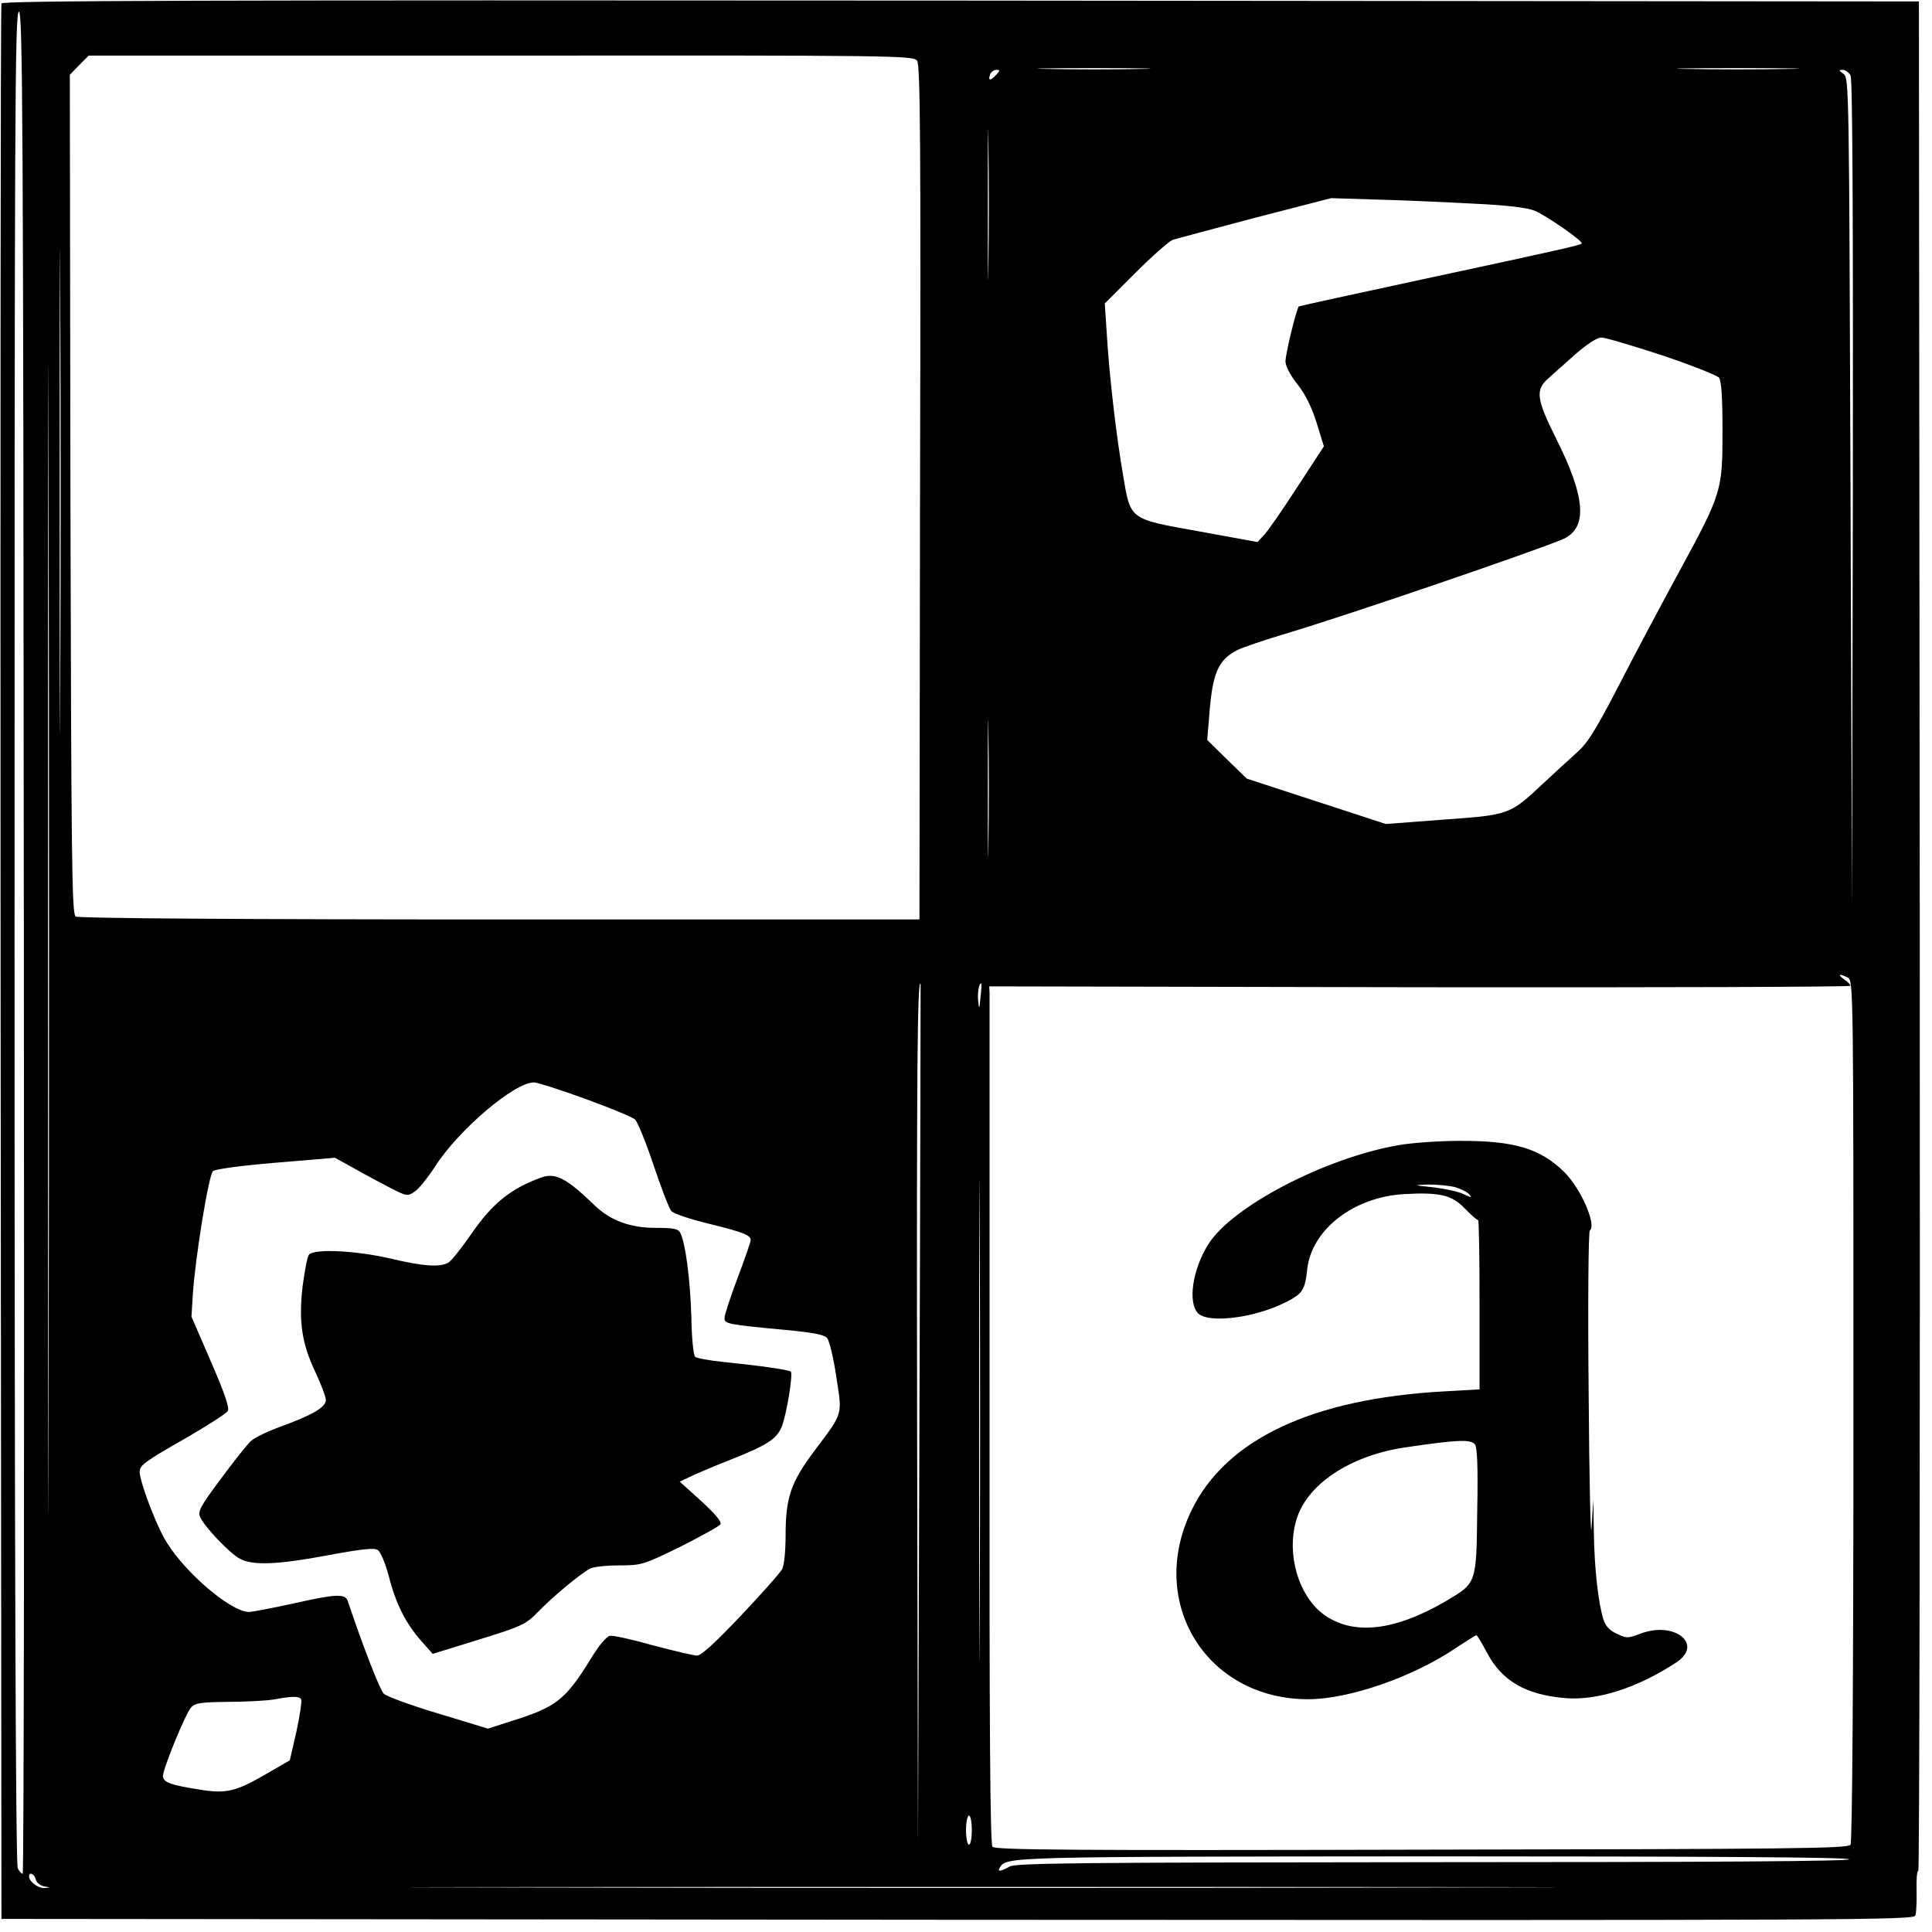
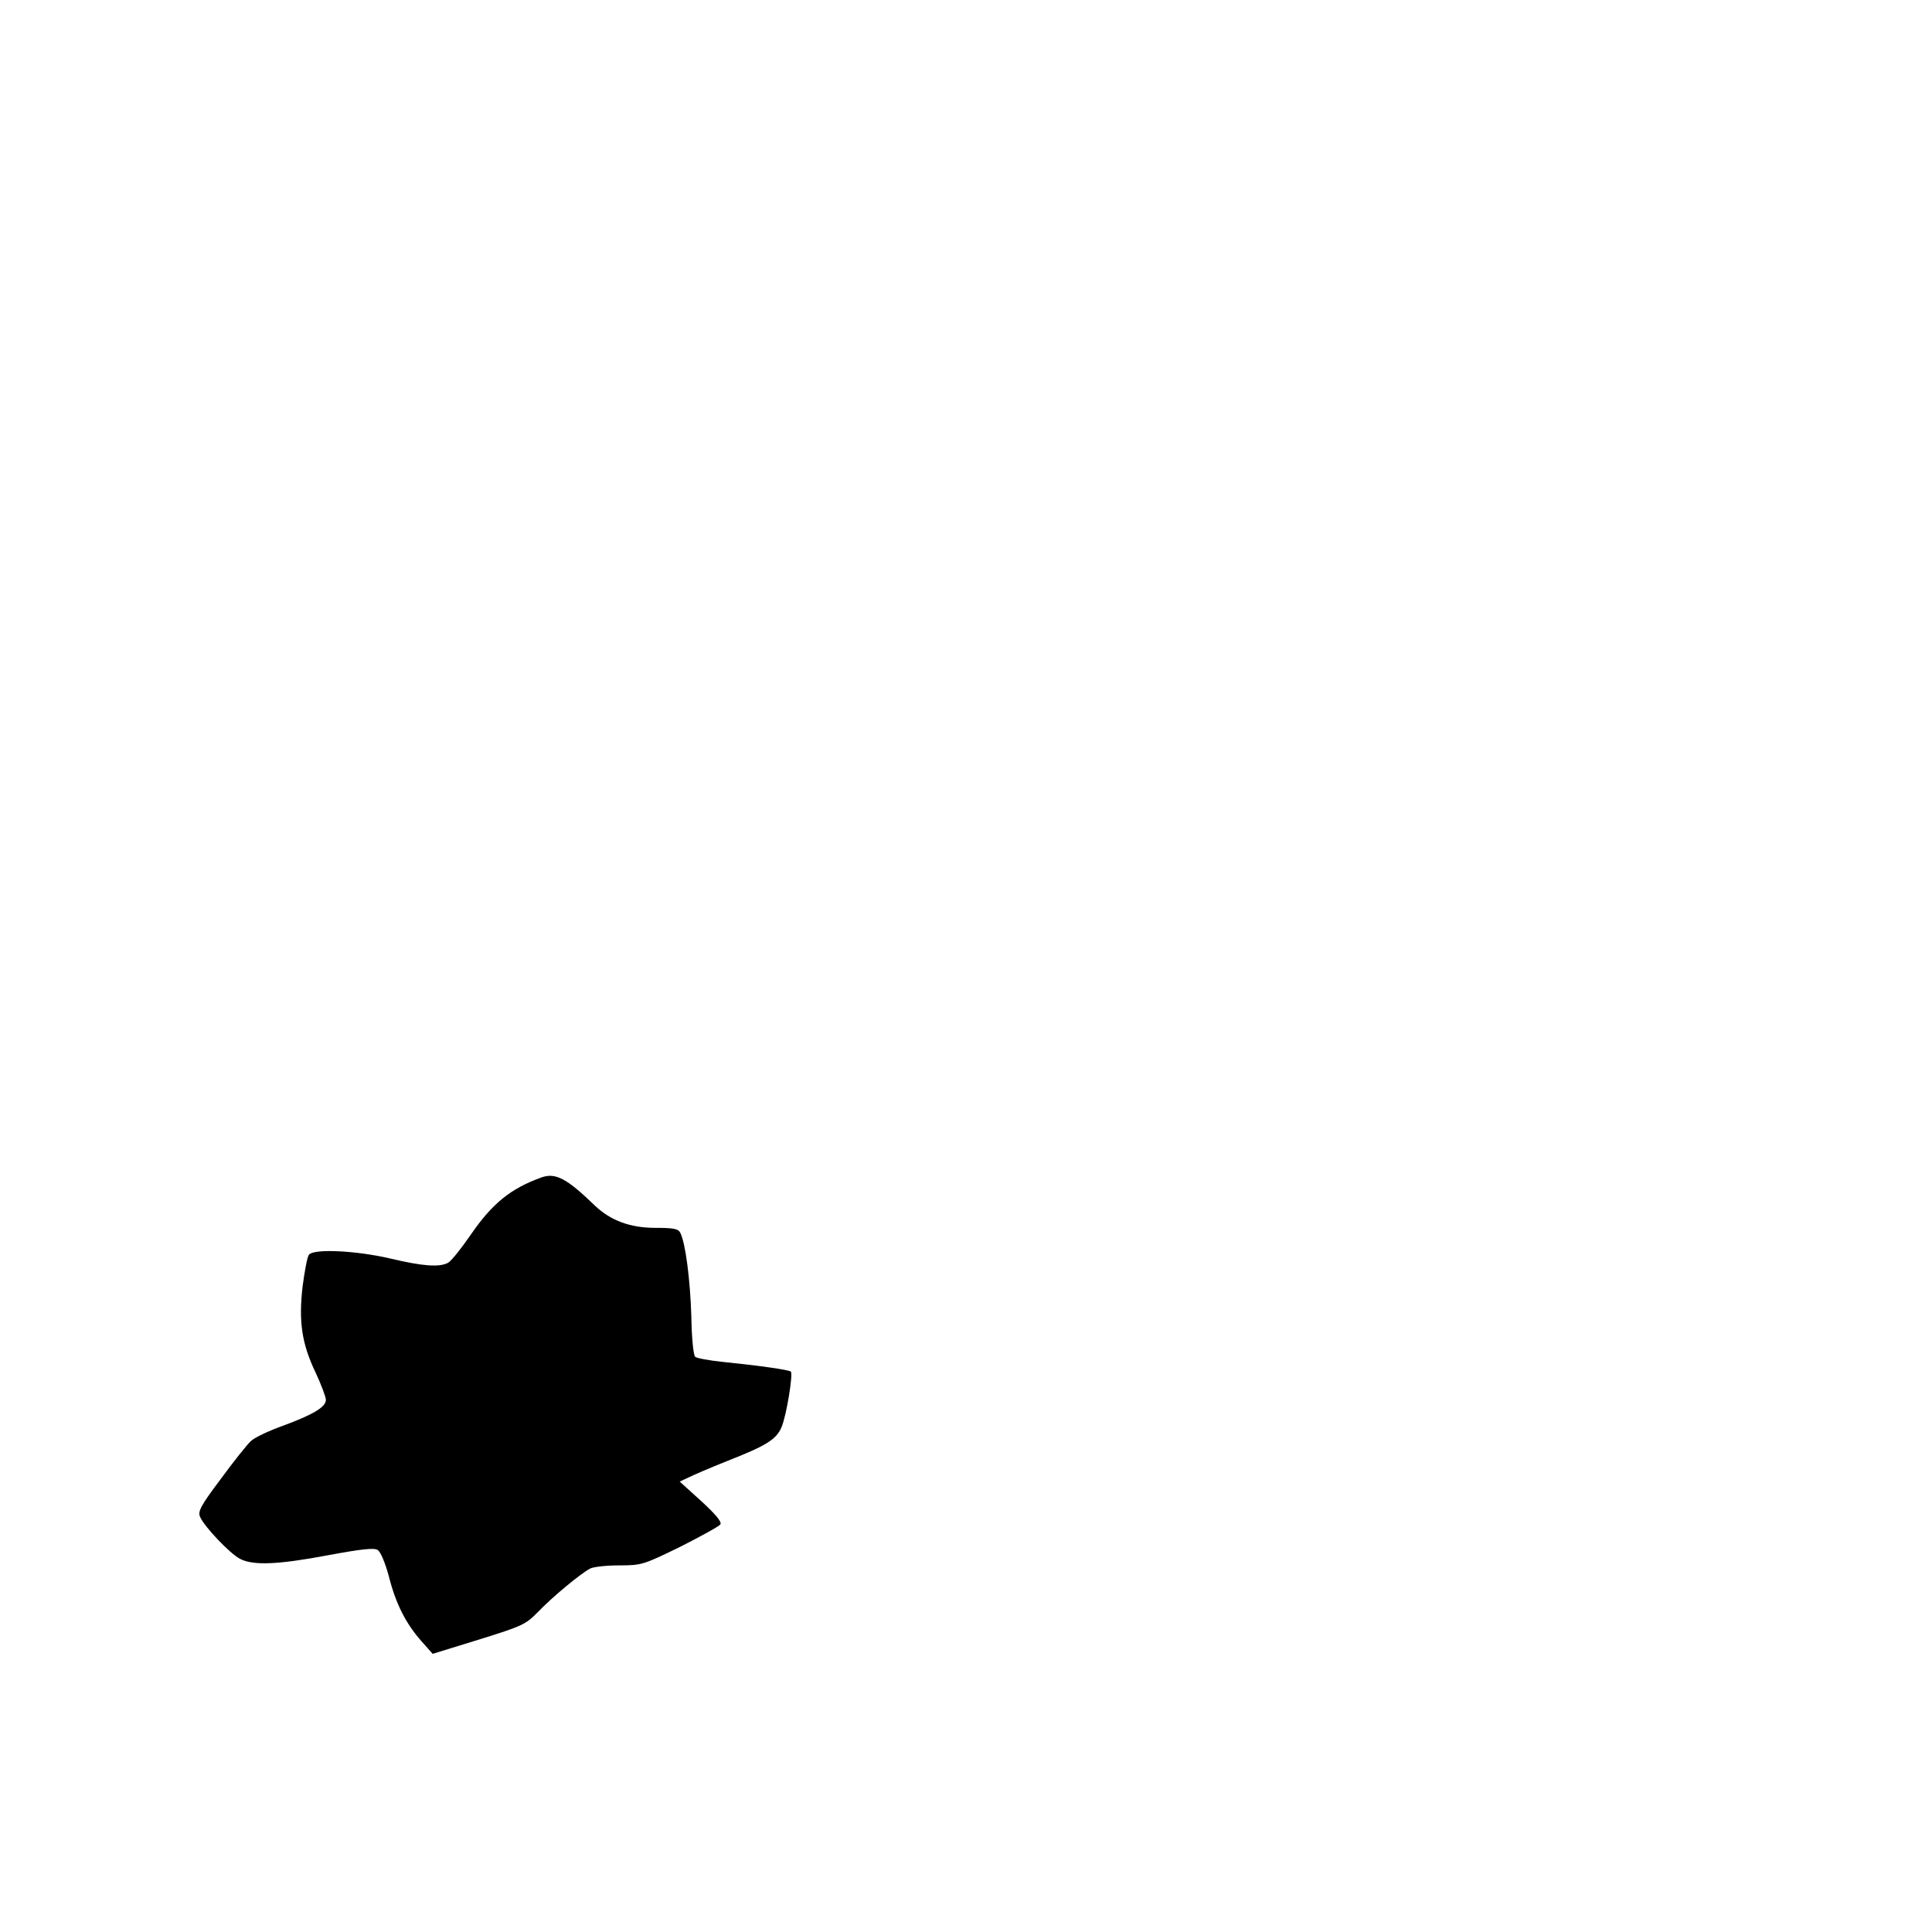
<svg xmlns="http://www.w3.org/2000/svg" version="1.0" width="664pt" height="664pt" viewBox="0 0 664 664" preserveAspectRatio="xMidYMid meet">
  <g transform="translate(0,664) scale(0.1,-0.1)" fill="#000000" stroke="none">
-     <path d="M5 6628 c-3 -7 -4 -1491 -3 -3298 l3 -3285 3287 -3 c3124 -2 3287 -1 3291 15 3 10 5 48 4 85 -1 38 1 68 6 68 4 0 6 1446 5 3212 l-3 3213 -3293 3 c-2629 2 -3294 0 -3297 -10z m77 -3228 c2 -1760 0 -3200 -4 -3200 -4 0 -12 9 -17 19 -7 13 -11 1064 -11 3200 0 2827 1 3181 15 3181 13 0 15 -358 17 -3200z m85 -1587 c-1 -879 -2 -160 -2 1597 0 1757 1 2476 2 1598 2 -879 2 -2317 0 -3195z m2985 4618 c11 -15 13 -291 10 -1485 l-2 -1466 -1443 0 c-891 0 -1448 4 -1457 10 -13 8 -15 182 -18 1451 l-2 1442 32 33 33 33 1417 0 c1372 1 1417 0 1430 -18z m766 -28 c-87 -2 -229 -2 -315 0 -87 1 -16 3 157 3 173 0 244 -2 158 -3z m2224 0 c-95 -2 -248 -2 -340 0 -92 1 -14 3 173 3 187 0 262 -2 167 -3z m-2719 -21 c-20 -21 -28 -20 -20 3 4 8 13 15 22 15 13 0 12 -3 -2 -18z m2937 -1 c7 -13 9 -475 8 -1438 l-3 -1418 -5 1423 c-5 1395 -5 1424 -24 1438 -17 12 -17 14 -3 14 9 0 21 -9 27 -19z m-2963 -653 c-1 -117 -2 -24 -2 207 0 231 1 327 2 213 2 -114 2 -303 0 -420z m-3190 -1450 c-1 -370 -2 -68 -2 672 0 740 1 1042 2 673 2 -370 2 -976 0 -1345z m4859 1662 c112 -5 184 -14 208 -24 41 -17 169 -106 162 -113 -6 -6 -76 -22 -547 -123 -233 -50 -424 -92 -425 -93 -9 -10 -47 -168 -46 -190 1 -17 18 -49 42 -79 27 -34 48 -77 65 -131 l25 -81 -92 -141 c-50 -77 -101 -151 -114 -164 l-22 -24 -197 36 c-246 44 -239 39 -265 193 -24 138 -48 348 -56 485 l-7 106 105 105 c58 58 116 109 129 114 13 4 141 38 284 76 l260 67 160 -5 c88 -2 237 -9 331 -14z m646 -521 c101 -34 189 -69 196 -77 8 -11 12 -64 12 -182 0 -207 -2 -214 -149 -485 -60 -110 -153 -285 -207 -390 -78 -151 -107 -198 -143 -230 -25 -22 -79 -72 -121 -111 -111 -104 -113 -105 -341 -121 l-196 -15 -239 78 -239 78 -68 66 -68 67 7 84 c11 146 30 191 97 225 15 8 94 35 175 59 200 60 810 268 939 320 91 37 85 142 -21 352 -66 133 -70 164 -23 204 17 16 60 53 94 84 40 34 72 55 87 55 13 0 107 -28 208 -61z m-2315 -1681 c-1 -106 -2 -20 -2 192 0 212 1 298 2 193 2 -106 2 -280 0 -385z m2954 -458 c19 -11 19 -38 19 -1488 0 -913 -4 -1483 -10 -1492 -8 -13 -185 -15 -1473 -17 -1219 -3 -1466 -1 -1476 10 -8 10 -11 407 -10 1463 0 797 0 1459 0 1471 l-1 23 1480 -3 c814 -1 1480 1 1480 5 0 4 -10 14 -22 22 -25 18 -17 21 13 6z m-3191 -1505 l-5 -1480 -3 1451 c-2 1215 1 1538 12 1512 0 -2 -1 -669 -4 -1483z m210 1438 c-4 -42 -5 -44 -8 -15 -3 30 2 62 10 62 2 0 1 -21 -2 -47z m-3 -2125 c-1 -370 -2 -70 -2 667 0 737 1 1040 2 673 2 -366 2 -969 0 -1340z m-1357 1776 c85 -31 163 -63 172 -71 9 -8 38 -79 64 -157 26 -77 53 -148 61 -158 8 -9 64 -28 126 -43 122 -30 147 -40 147 -57 0 -6 -20 -64 -45 -130 -25 -66 -45 -128 -45 -138 0 -20 10 -22 212 -41 94 -9 131 -16 141 -28 7 -9 22 -68 31 -132 21 -135 25 -122 -74 -254 -82 -109 -100 -162 -100 -292 0 -53 -5 -104 -12 -116 -6 -12 -70 -84 -141 -159 -87 -92 -137 -138 -151 -138 -12 0 -79 16 -151 35 -71 20 -138 35 -148 33 -13 -2 -39 -33 -69 -83 -85 -137 -117 -162 -267 -209 l-84 -27 -171 52 c-94 28 -178 59 -187 68 -13 12 -71 161 -124 319 -9 25 -40 24 -178 -7 -78 -17 -150 -31 -161 -31 -66 0 -237 150 -294 258 -35 65 -82 194 -82 223 0 23 14 34 163 119 72 42 135 82 140 91 6 10 -10 59 -58 169 l-67 155 5 80 c8 121 54 407 69 420 8 7 96 19 216 29 l203 17 67 -37 c37 -21 93 -51 124 -67 55 -28 59 -29 82 -13 14 8 46 48 72 88 81 126 272 288 339 288 11 0 90 -25 175 -56z m-975 -2064 c3 -5 -4 -55 -16 -110 l-23 -100 -76 -44 c-110 -64 -142 -72 -237 -56 -97 15 -123 25 -123 46 0 25 78 216 97 236 13 15 34 18 127 19 61 0 131 4 156 8 65 12 88 12 95 1z m2305 -450 c0 -27 -4 -50 -10 -50 -5 0 -10 23 -10 50 0 28 5 50 10 50 6 0 10 -22 10 -50z m3015 -100 c4 -7 -474 -10 -1427 -10 -1223 -1 -1437 -3 -1458 -15 -30 -17 -44 -19 -34 -4 23 38 17 38 1491 39 937 0 1424 -3 1428 -10z m-6232 -69 c2 -11 15 -21 28 -24 23 -4 23 -4 2 -6 -22 -1 -53 22 -53 40 0 17 18 9 23 -10z m4850 -28 c-875 -2 -2311 -2 -3190 0 -879 1 -162 2 1592 2 1755 0 2474 -1 1598 -2z" />
-     <path d="M4805 2704 c-251 -44 -570 -210 -652 -340 -55 -87 -72 -204 -34 -239 39 -34 195 -14 301 40 57 29 65 41 73 115 16 135 160 246 332 256 124 7 165 -3 210 -50 21 -22 42 -40 45 -39 3 1 5 -130 5 -290 l0 -292 -122 -7 c-454 -25 -751 -165 -869 -411 -152 -316 53 -647 402 -647 141 0 363 77 512 179 34 22 63 41 66 41 3 0 19 -27 37 -61 51 -96 132 -143 266 -155 112 -10 251 35 385 123 94 63 -8 143 -125 98 -42 -16 -47 -16 -80 0 -25 11 -39 27 -46 48 -18 58 -31 174 -33 294 l-2 118 -6 -95 c-3 -52 -8 155 -10 460 -3 305 -1 558 4 561 24 18 -30 143 -87 200 -83 82 -173 109 -362 108 -71 0 -166 -7 -210 -15z m196 -144 c20 -6 42 -17 49 -25 10 -12 8 -12 -18 0 -16 9 -63 19 -103 24 -74 8 -74 8 -19 10 30 0 71 -4 91 -9z m68 -884 c8 -10 11 -77 8 -230 -3 -251 -2 -246 -108 -309 -178 -104 -321 -119 -422 -44 -85 65 -126 206 -92 322 35 122 182 221 371 250 181 27 228 29 243 11z" />
    <path d="M1860 2593 c-105 -38 -168 -89 -241 -195 -33 -48 -68 -92 -79 -98 -30 -16 -87 -12 -200 15 -117 27 -260 34 -278 13 -6 -7 -15 -56 -22 -109 -14 -121 -3 -197 45 -297 19 -41 35 -83 35 -93 0 -25 -44 -51 -150 -90 -47 -17 -96 -40 -108 -52 -13 -12 -60 -71 -104 -131 -69 -92 -79 -111 -70 -130 15 -34 102 -125 136 -143 45 -24 129 -21 304 12 113 21 158 26 170 18 10 -6 26 -45 38 -89 24 -96 59 -164 112 -224 l39 -44 159 49 c151 47 161 52 204 96 48 50 143 129 178 148 11 6 56 11 100 11 77 0 83 2 210 64 71 36 133 70 138 77 5 9 -17 35 -66 80 l-74 67 30 14 c16 8 76 34 134 57 135 53 168 74 186 116 17 40 40 182 32 191 -7 6 -103 20 -231 33 -49 5 -93 13 -98 18 -6 6 -12 68 -13 139 -4 127 -20 252 -38 287 -7 14 -23 17 -86 17 -86 0 -153 25 -207 76 -97 94 -136 115 -185 97z" />
  </g>
</svg>